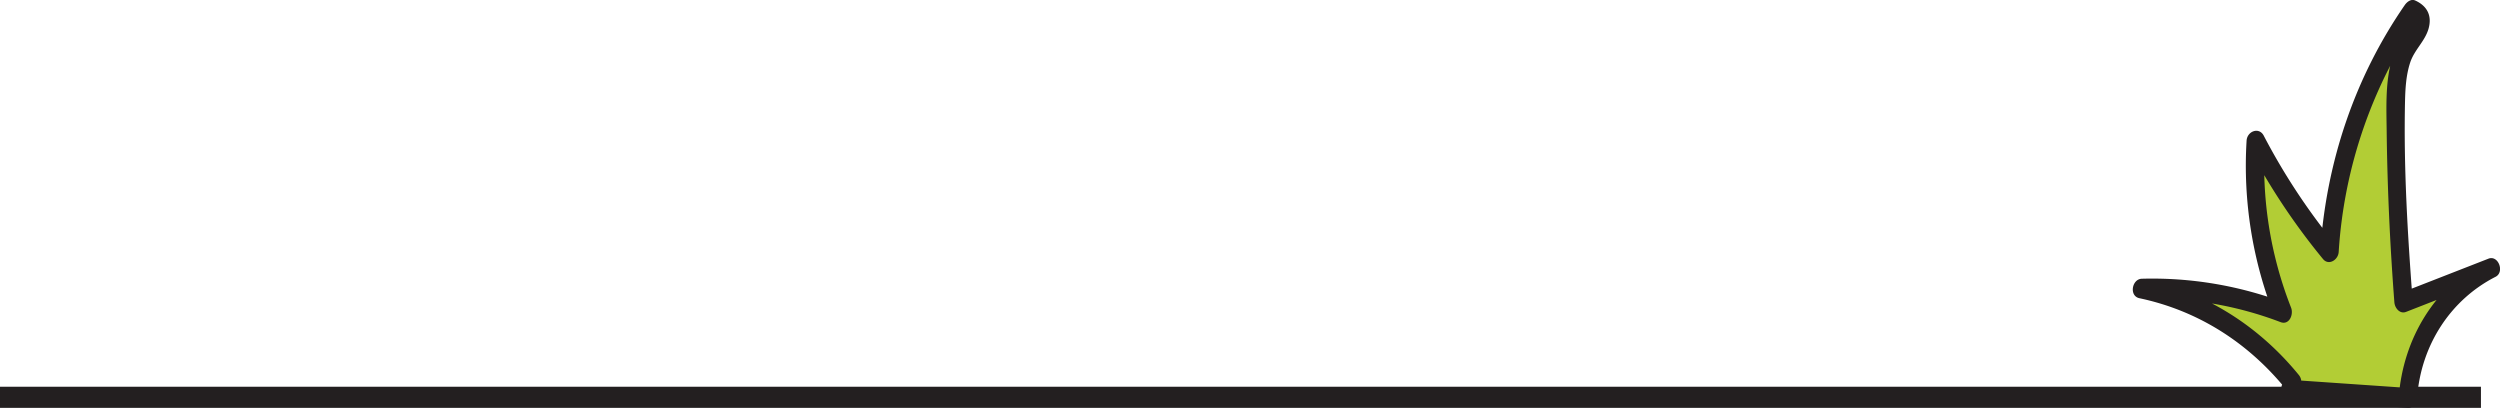
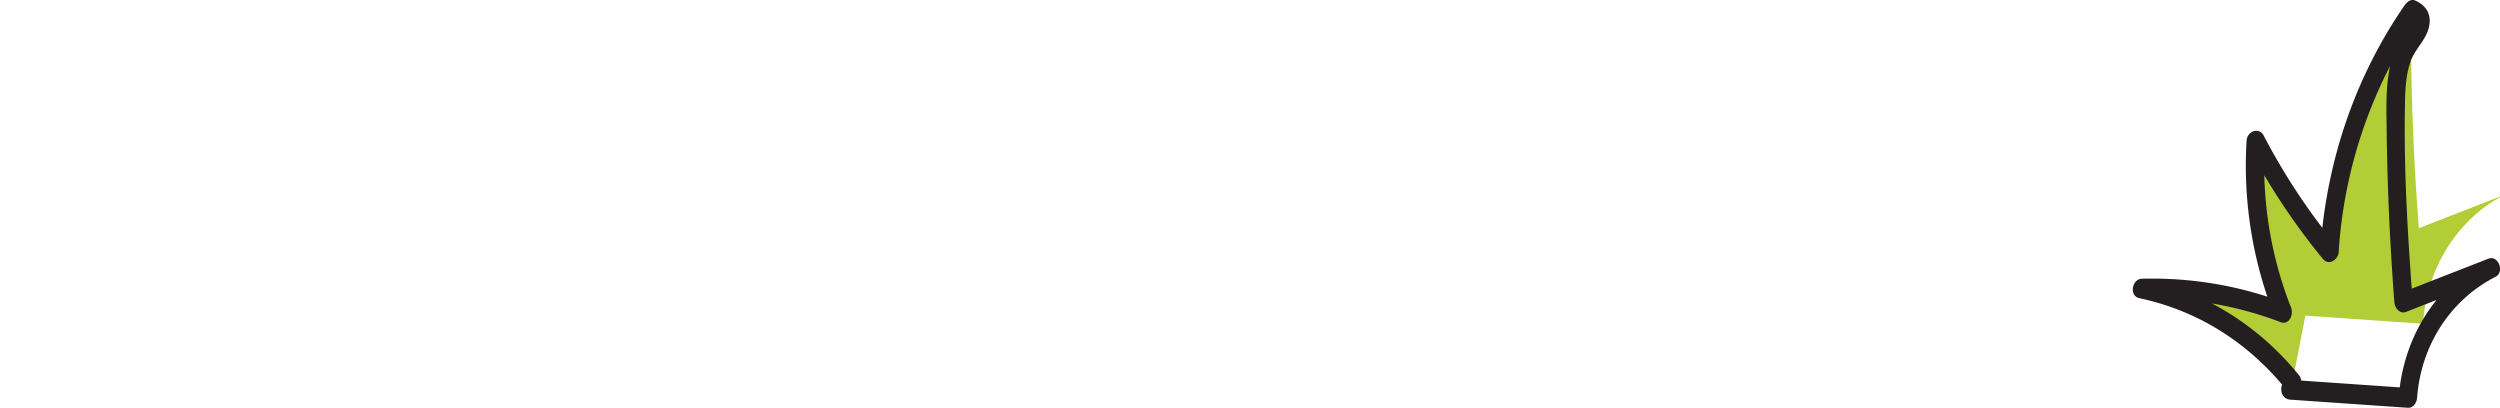
<svg xmlns="http://www.w3.org/2000/svg" viewBox="0 0 1231.01 200.84">
  <defs>
    <style>.cls-1{fill:#231f20;}.cls-2{fill:#b2cd35;}</style>
  </defs>
  <g id="Layer_2" data-name="Layer 2">
    <g id="Layer_1-2" data-name="Layer 1">
-       <rect class="cls-1" y="190.42" width="1221.63" height="10.42" />
-       <path class="cls-2" d="M1128.8,188.17c-18.83-23.89-45.5-40.45-74.12-46a172.16,172.16,0,0,1,69.49,11.77,188.73,188.73,0,0,1-13.43-84.64A300,300,0,0,0,1147,124.09c2.39-42.9,16.87-84.93,41-119.12,2.87,0,4.55,3.89,3.83,6.9s-2.89,5.29-4.64,7.75c-7.17,10.09-7.6,23.8-7.54,36.52q.24,46.43,3.87,92.75l43-16.79c-23.11,11-39.57,36.64-40.89,63.83l-58-4" />
+       <path class="cls-2" d="M1128.8,188.17c-18.83-23.89-45.5-40.45-74.12-46a172.16,172.16,0,0,1,69.49,11.77,188.73,188.73,0,0,1-13.43-84.64A300,300,0,0,0,1147,124.09c2.39-42.9,16.87-84.93,41-119.12,2.87,0,4.55,3.89,3.83,6.9s-2.89,5.29-4.64,7.75q.24,46.43,3.87,92.75l43-16.79c-23.11,11-39.57,36.64-40.89,63.83l-58-4" />
      <path class="cls-1" d="M1132,184.71c-20-24.53-46.42-41-76.12-47.26l-1.21,9.59A177.76,177.76,0,0,1,1123,158.63c4.17,1.57,6.5-3.67,5.12-7.18a190.92,190.92,0,0,1-12.83-82.17l-8.44,2.46a325.45,325.45,0,0,0,37,55.8c2.8,3.41,7.47.46,7.73-3.45A230.82,230.82,0,0,1,1191.92,7.44l-5.12,2.24c1.79.81-4.72,9.22-5.46,10.61a47.34,47.34,0,0,0-4.28,11.58c-2.42,10.37-2,21.42-1.86,32,.32,28.38,1.64,56.72,3.8,85,.23,2.9,2.75,5.88,5.74,4.71l43-16.79-3.49-8.93c-24.94,12.71-41,38.53-43.13,68.05l4.53-4.89-58-4c-5.82-.41-5.8,9.36,0,9.77l58,4c2.58.18,4.34-2.39,4.53-4.88,1.94-26.23,16.7-48.43,38.64-59.61,4.6-2.35,1.35-10.82-3.49-8.93l-43,16.79,5.73,4.71c-2.49-32.66-4.52-65.74-3.83-98.53.14-6.55.5-13.27,2.54-19.51s7.19-10.42,9-16.52c2-6.79-.87-11.51-6.54-14.07-2-.89-4,.66-5.11,2.25-24.59,35.56-38.75,77.36-41.65,121.58l7.73-3.46a314.11,314.11,0,0,1-35.53-53.82c-2.33-4.43-8.17-2.17-8.44,2.47a201.76,201.76,0,0,0,14,87.1l5.12-7.17a185,185,0,0,0-70.7-11.94c-4.9.13-6.39,8.49-1.2,9.59,28.33,6,53.08,21.36,72.12,44.76,3.85,4.74,10.24-2.19,6.41-6.91Z" />
    </g>
  </g>
</svg>